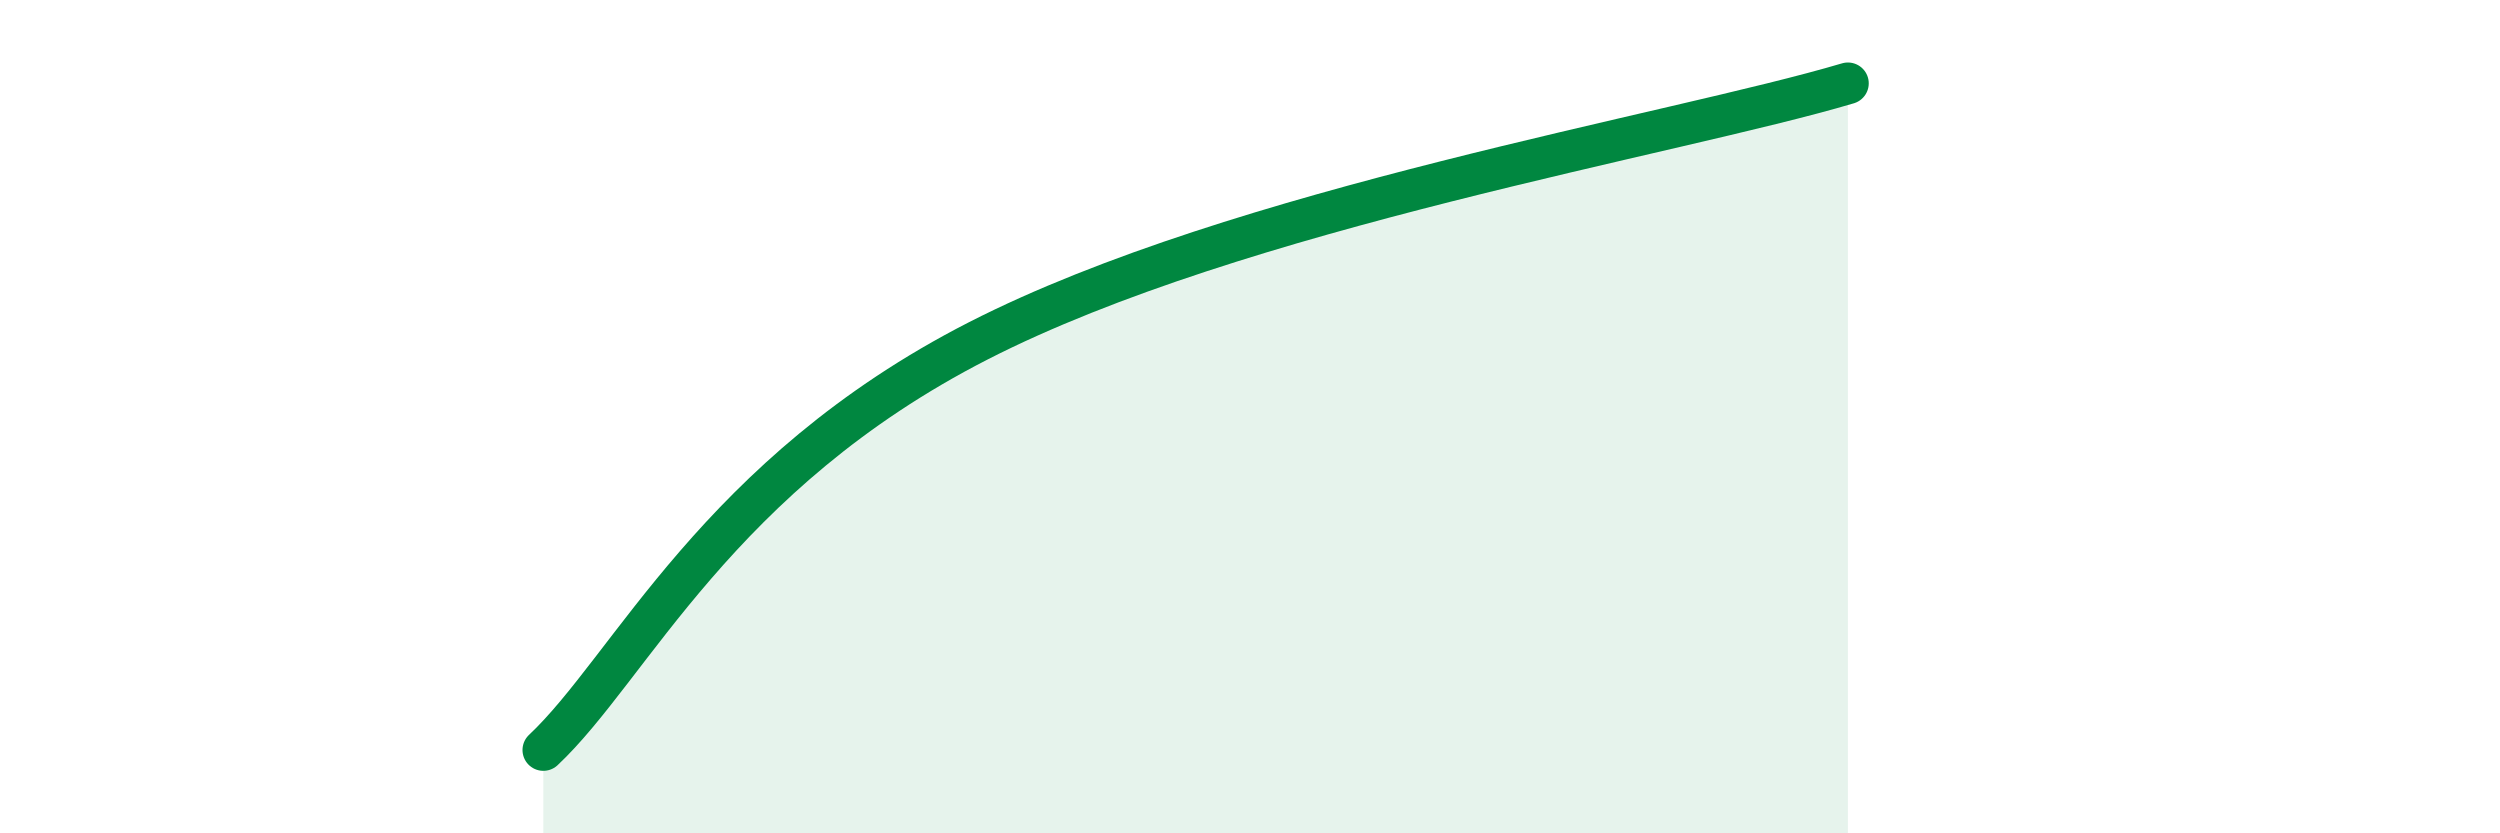
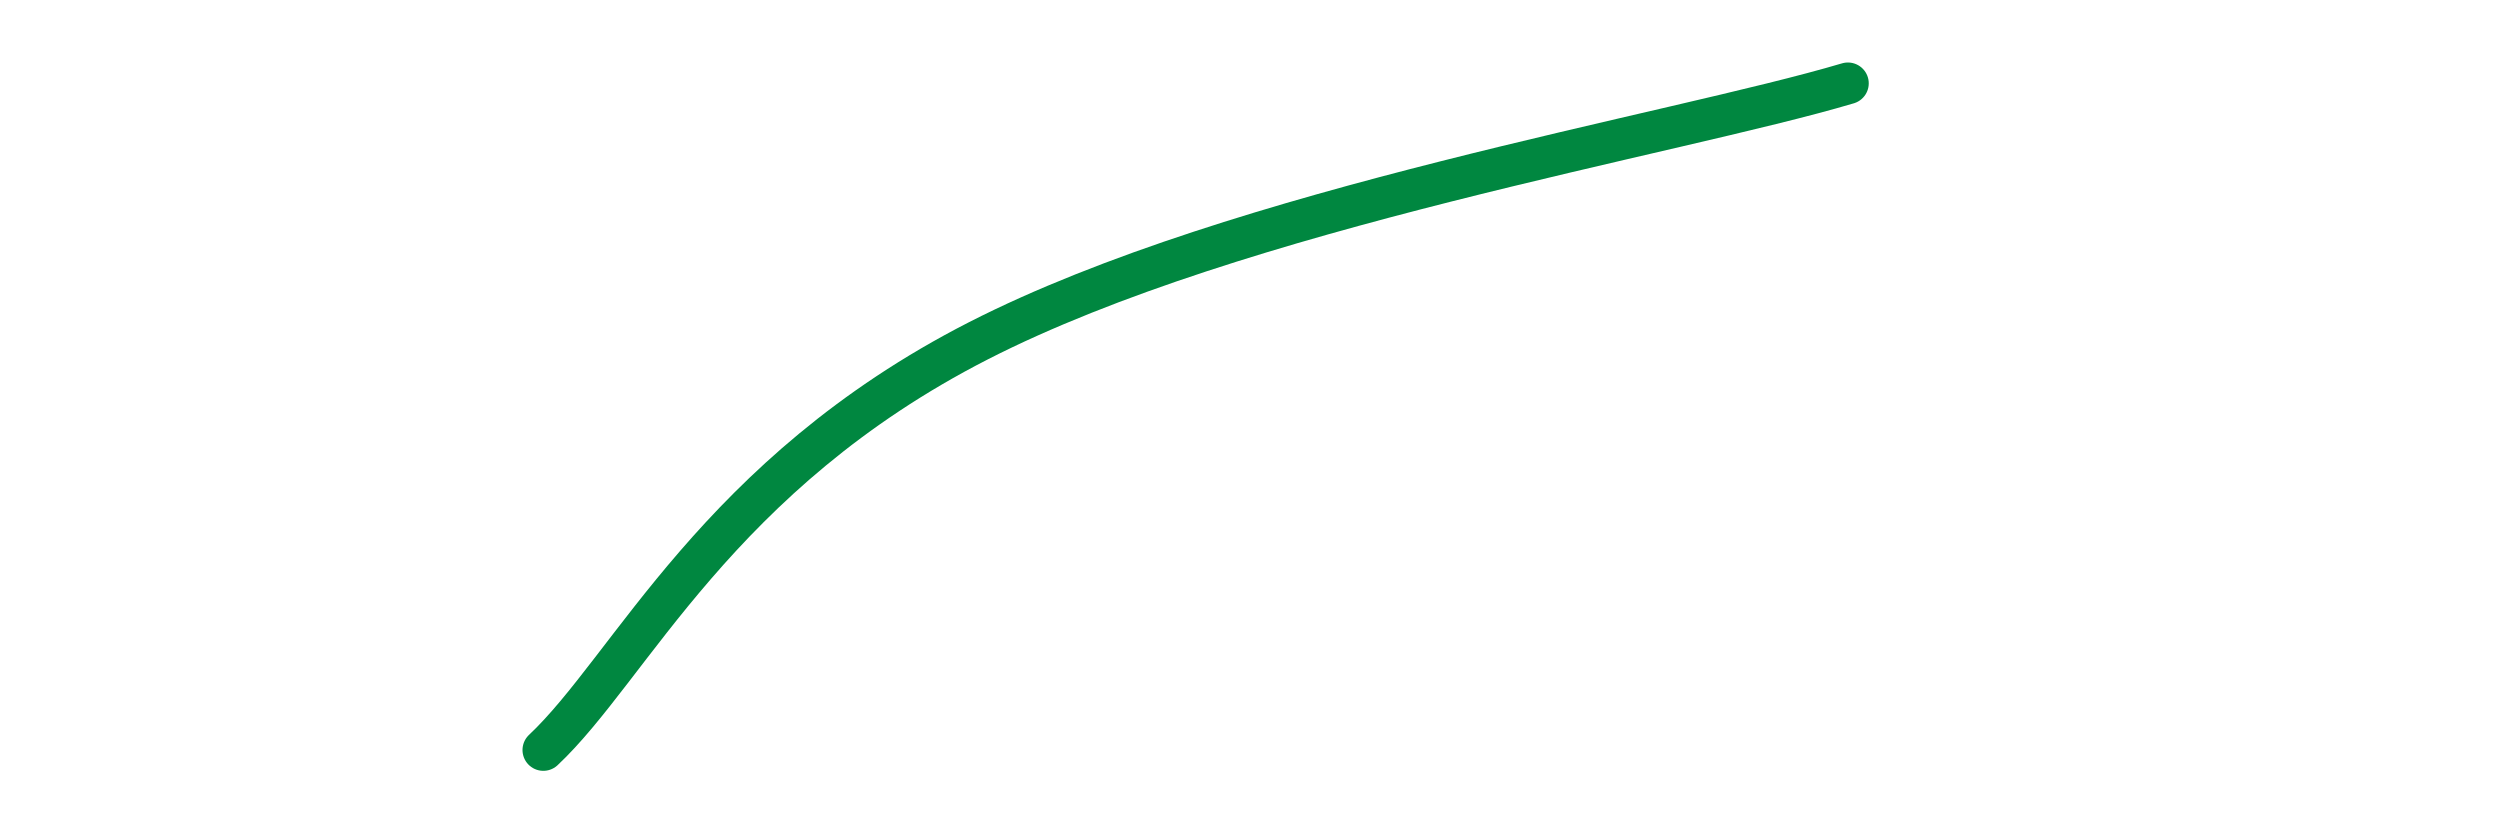
<svg xmlns="http://www.w3.org/2000/svg" width="60" height="20" viewBox="0 0 60 20">
-   <path d="M 13.04,18 C 15.13,16.04 17.22,11.38 23.48,8.18 C 29.74,4.98 40.18,3.24 44.35,2L44.35 20L13.04 20Z" fill="#008740" opacity="0.1" stroke-linecap="round" stroke-linejoin="round" />
  <path d="M 13.04,18 C 15.13,16.04 17.22,11.38 23.48,8.18 C 29.74,4.98 40.18,3.24 44.35,2" stroke="#008740" stroke-width="1" fill="none" stroke-linecap="round" stroke-linejoin="round" />
</svg>